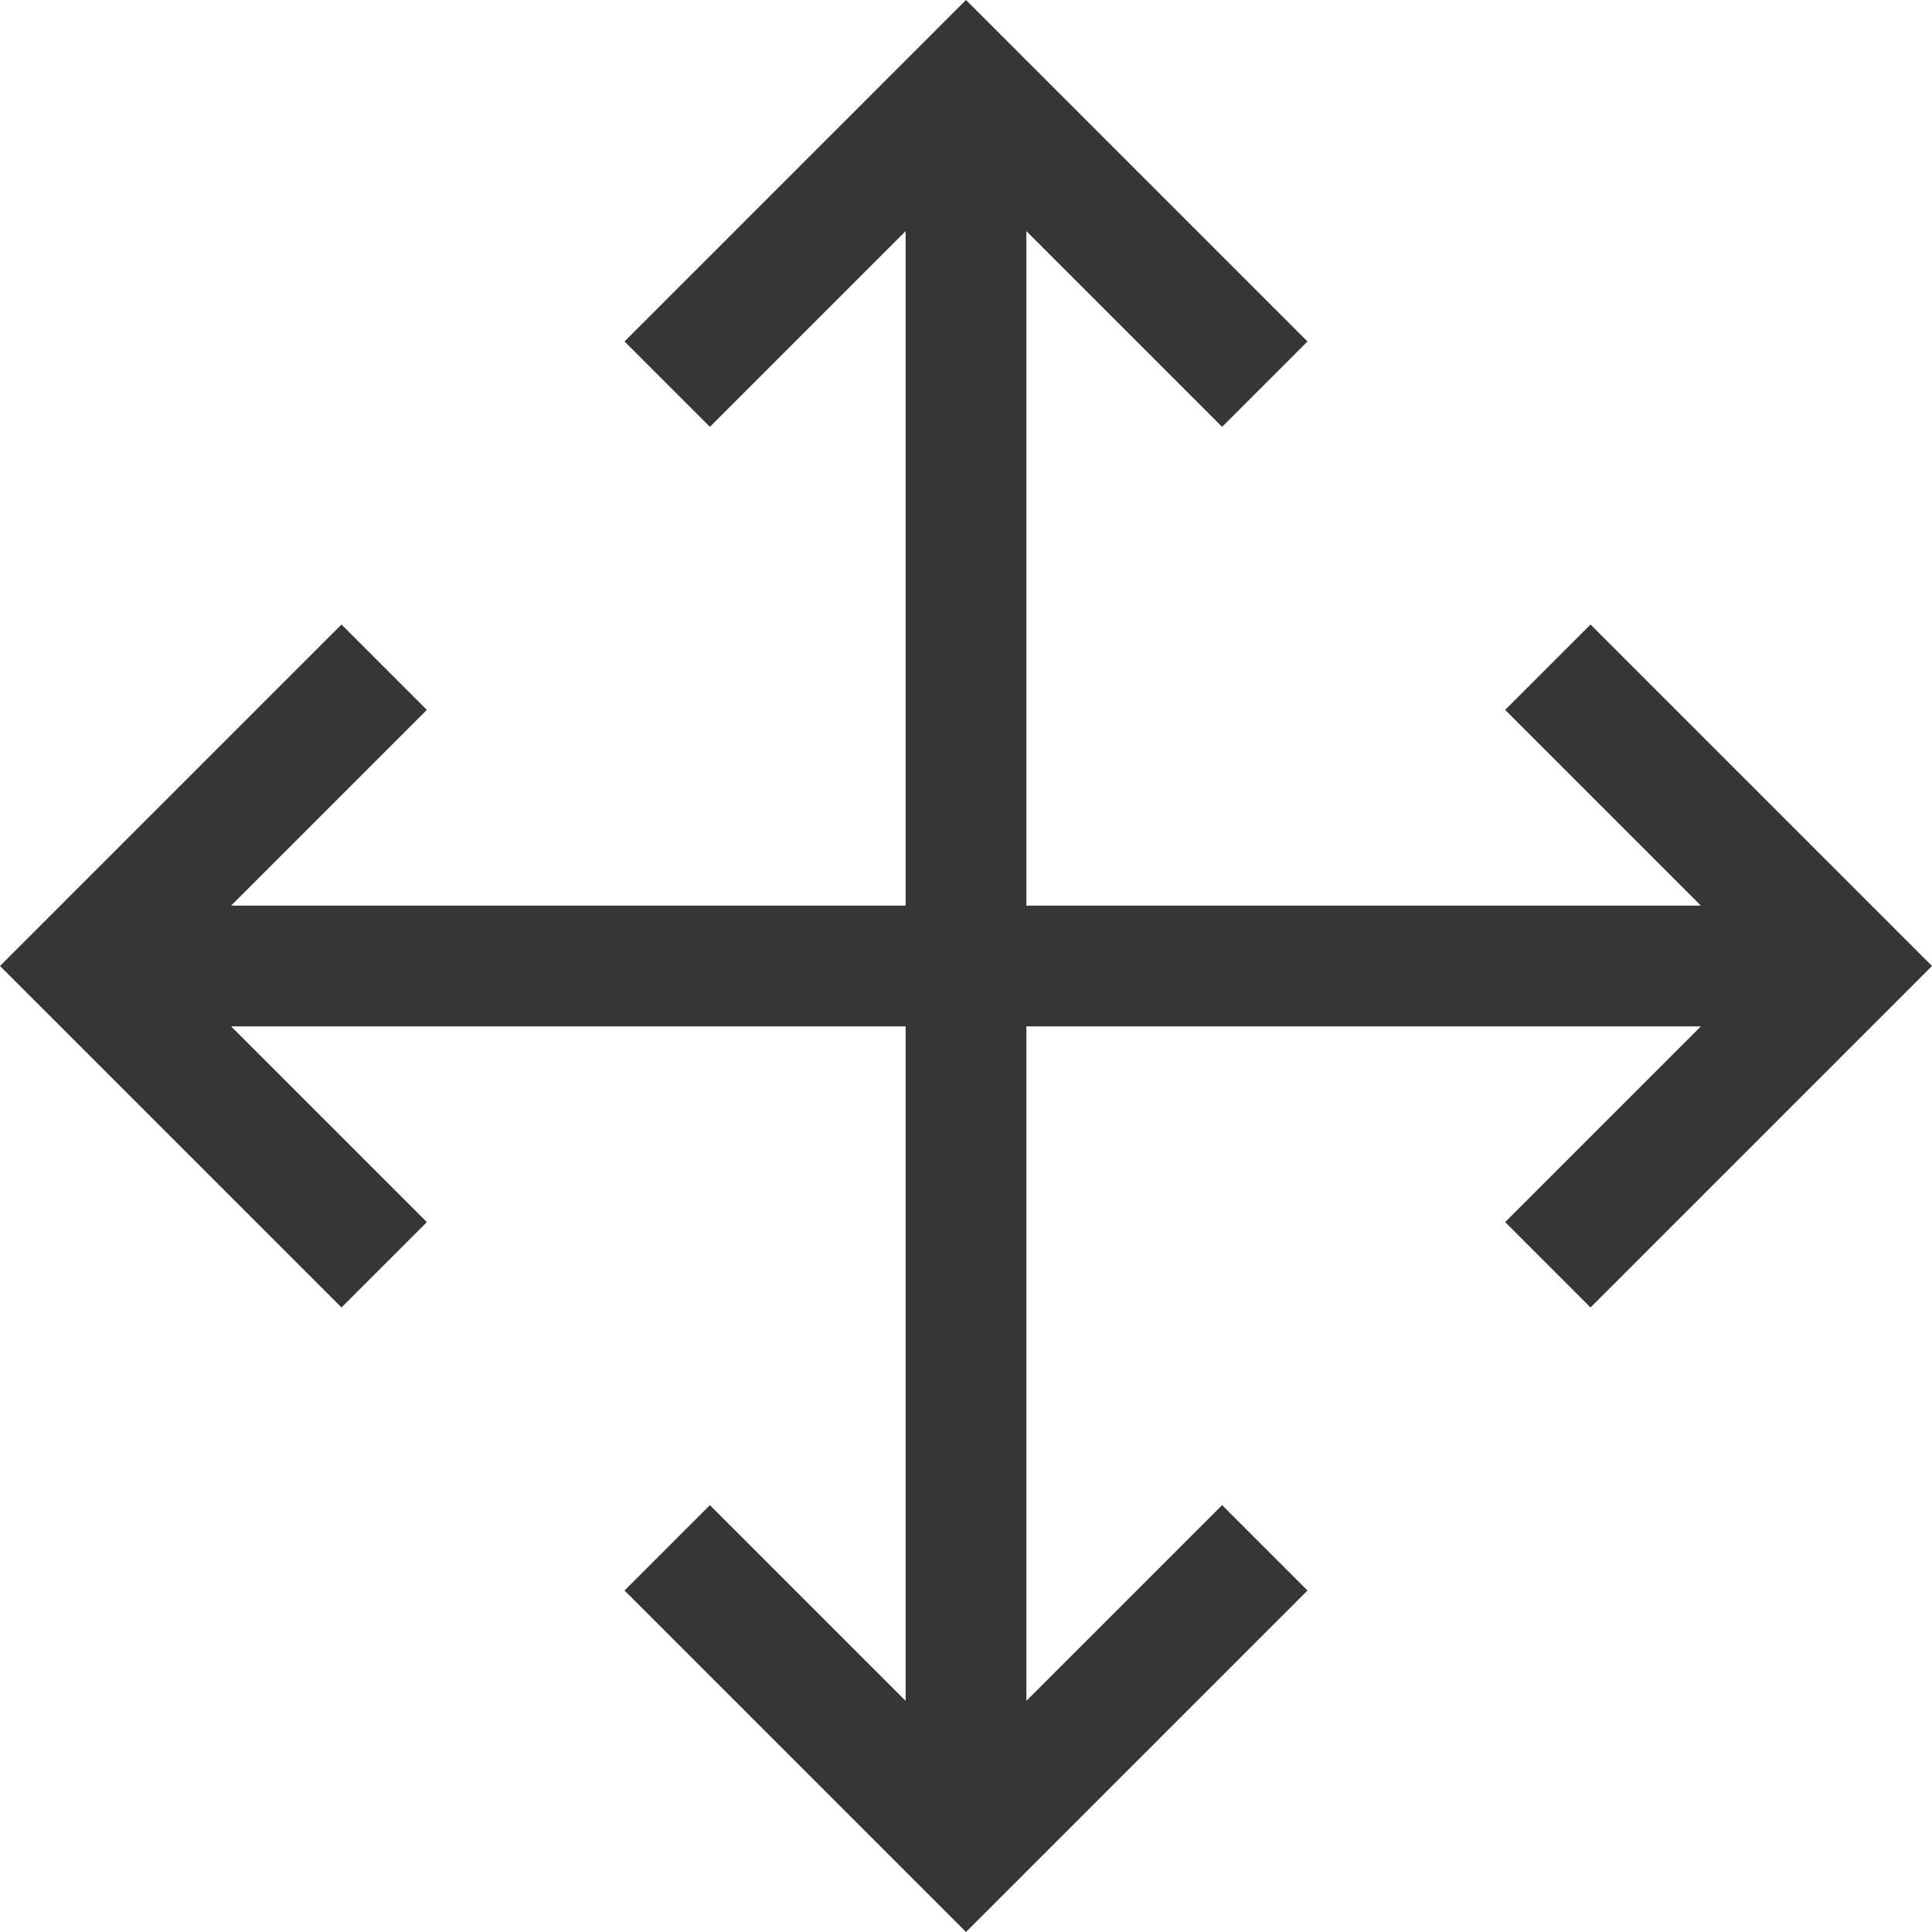
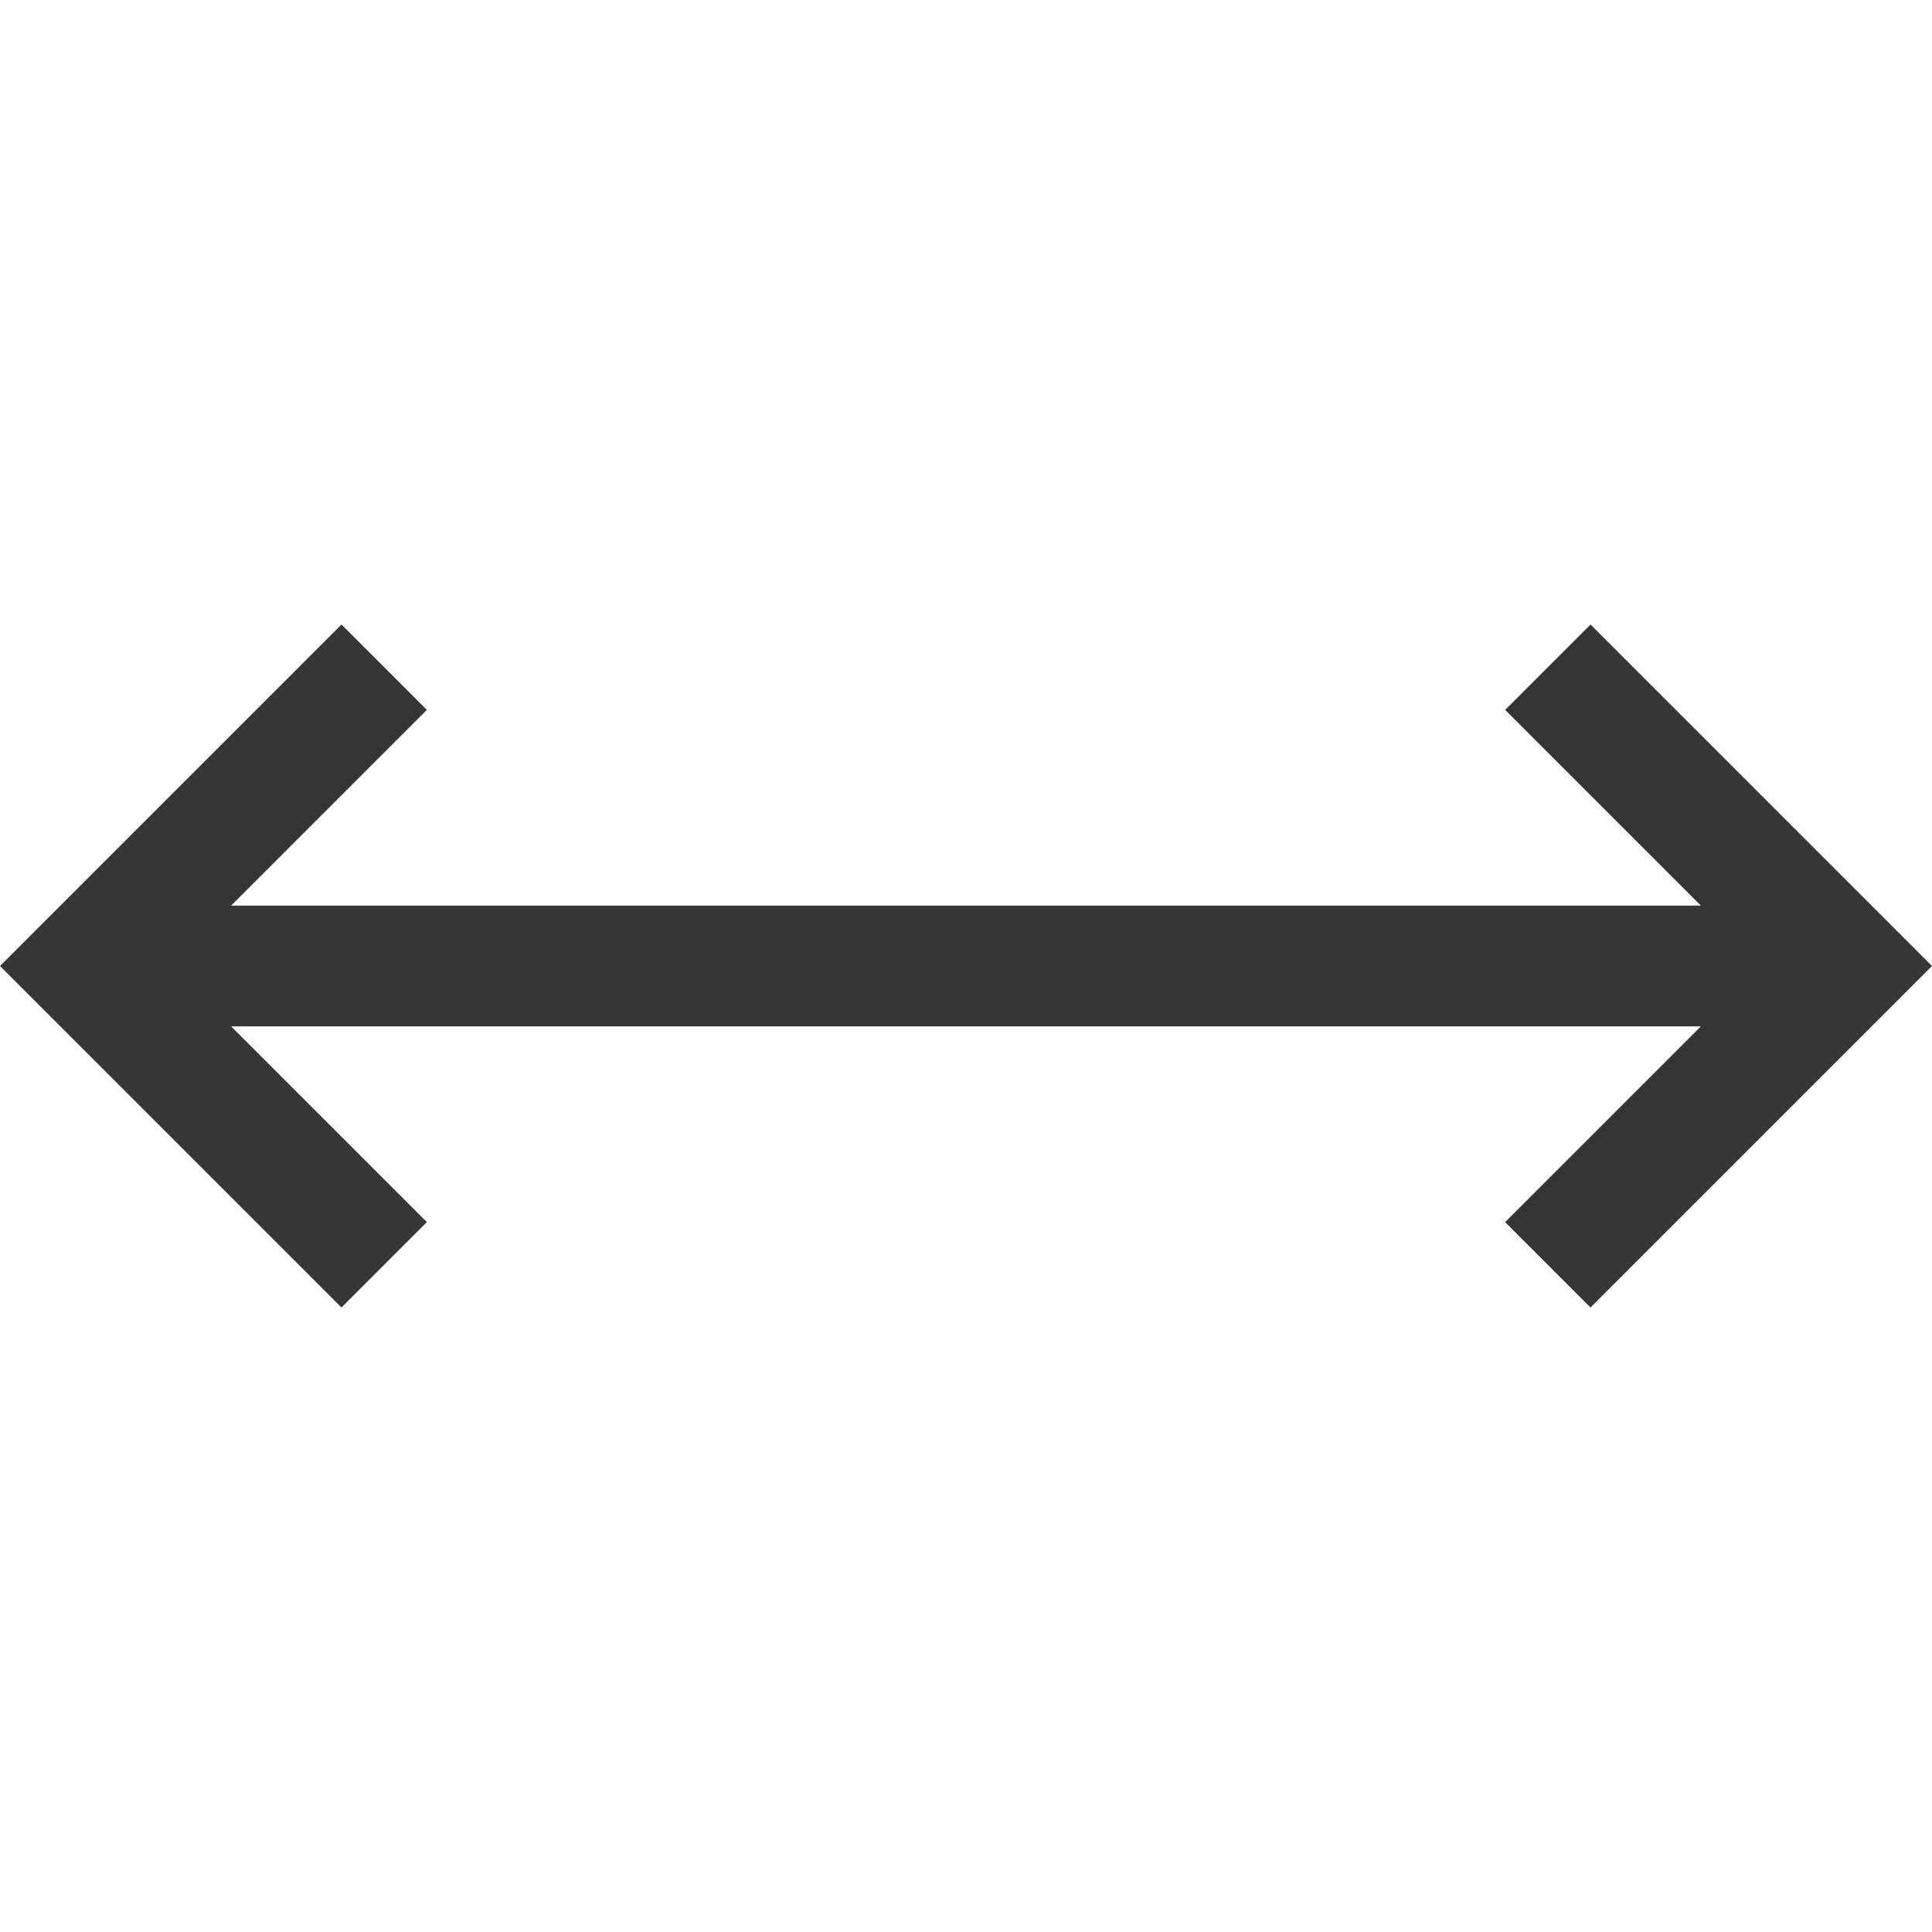
<svg xmlns="http://www.w3.org/2000/svg" width="16" height="16" version="1.1">
-   <path d="m8 0-2.828 2.828 0.707 0.707 1.621-1.621v12.172l-1.621-1.621-0.707 0.707 2.828 2.828 2.828-2.828-0.707-0.707-1.621 1.621v-12.172l1.621 1.621 0.707-0.707-2.121-2.121z" fill="#363636" fill-rule="evenodd" stop-color="#000000" stroke-linecap="round" stroke-linejoin="round" stroke-width="2" />
  <path d="m16 8-2.828-2.828-0.707 0.707 1.621 1.621h-12.172l1.621-1.621-0.707-0.707-2.828 2.828 2.828 2.828 0.707-0.707-1.621-1.621h12.172l-1.621 1.621 0.707 0.707 2.121-2.121z" fill="#363636" fill-rule="evenodd" stop-color="#000000" stroke-linecap="round" stroke-linejoin="round" stroke-width="2" />
</svg>